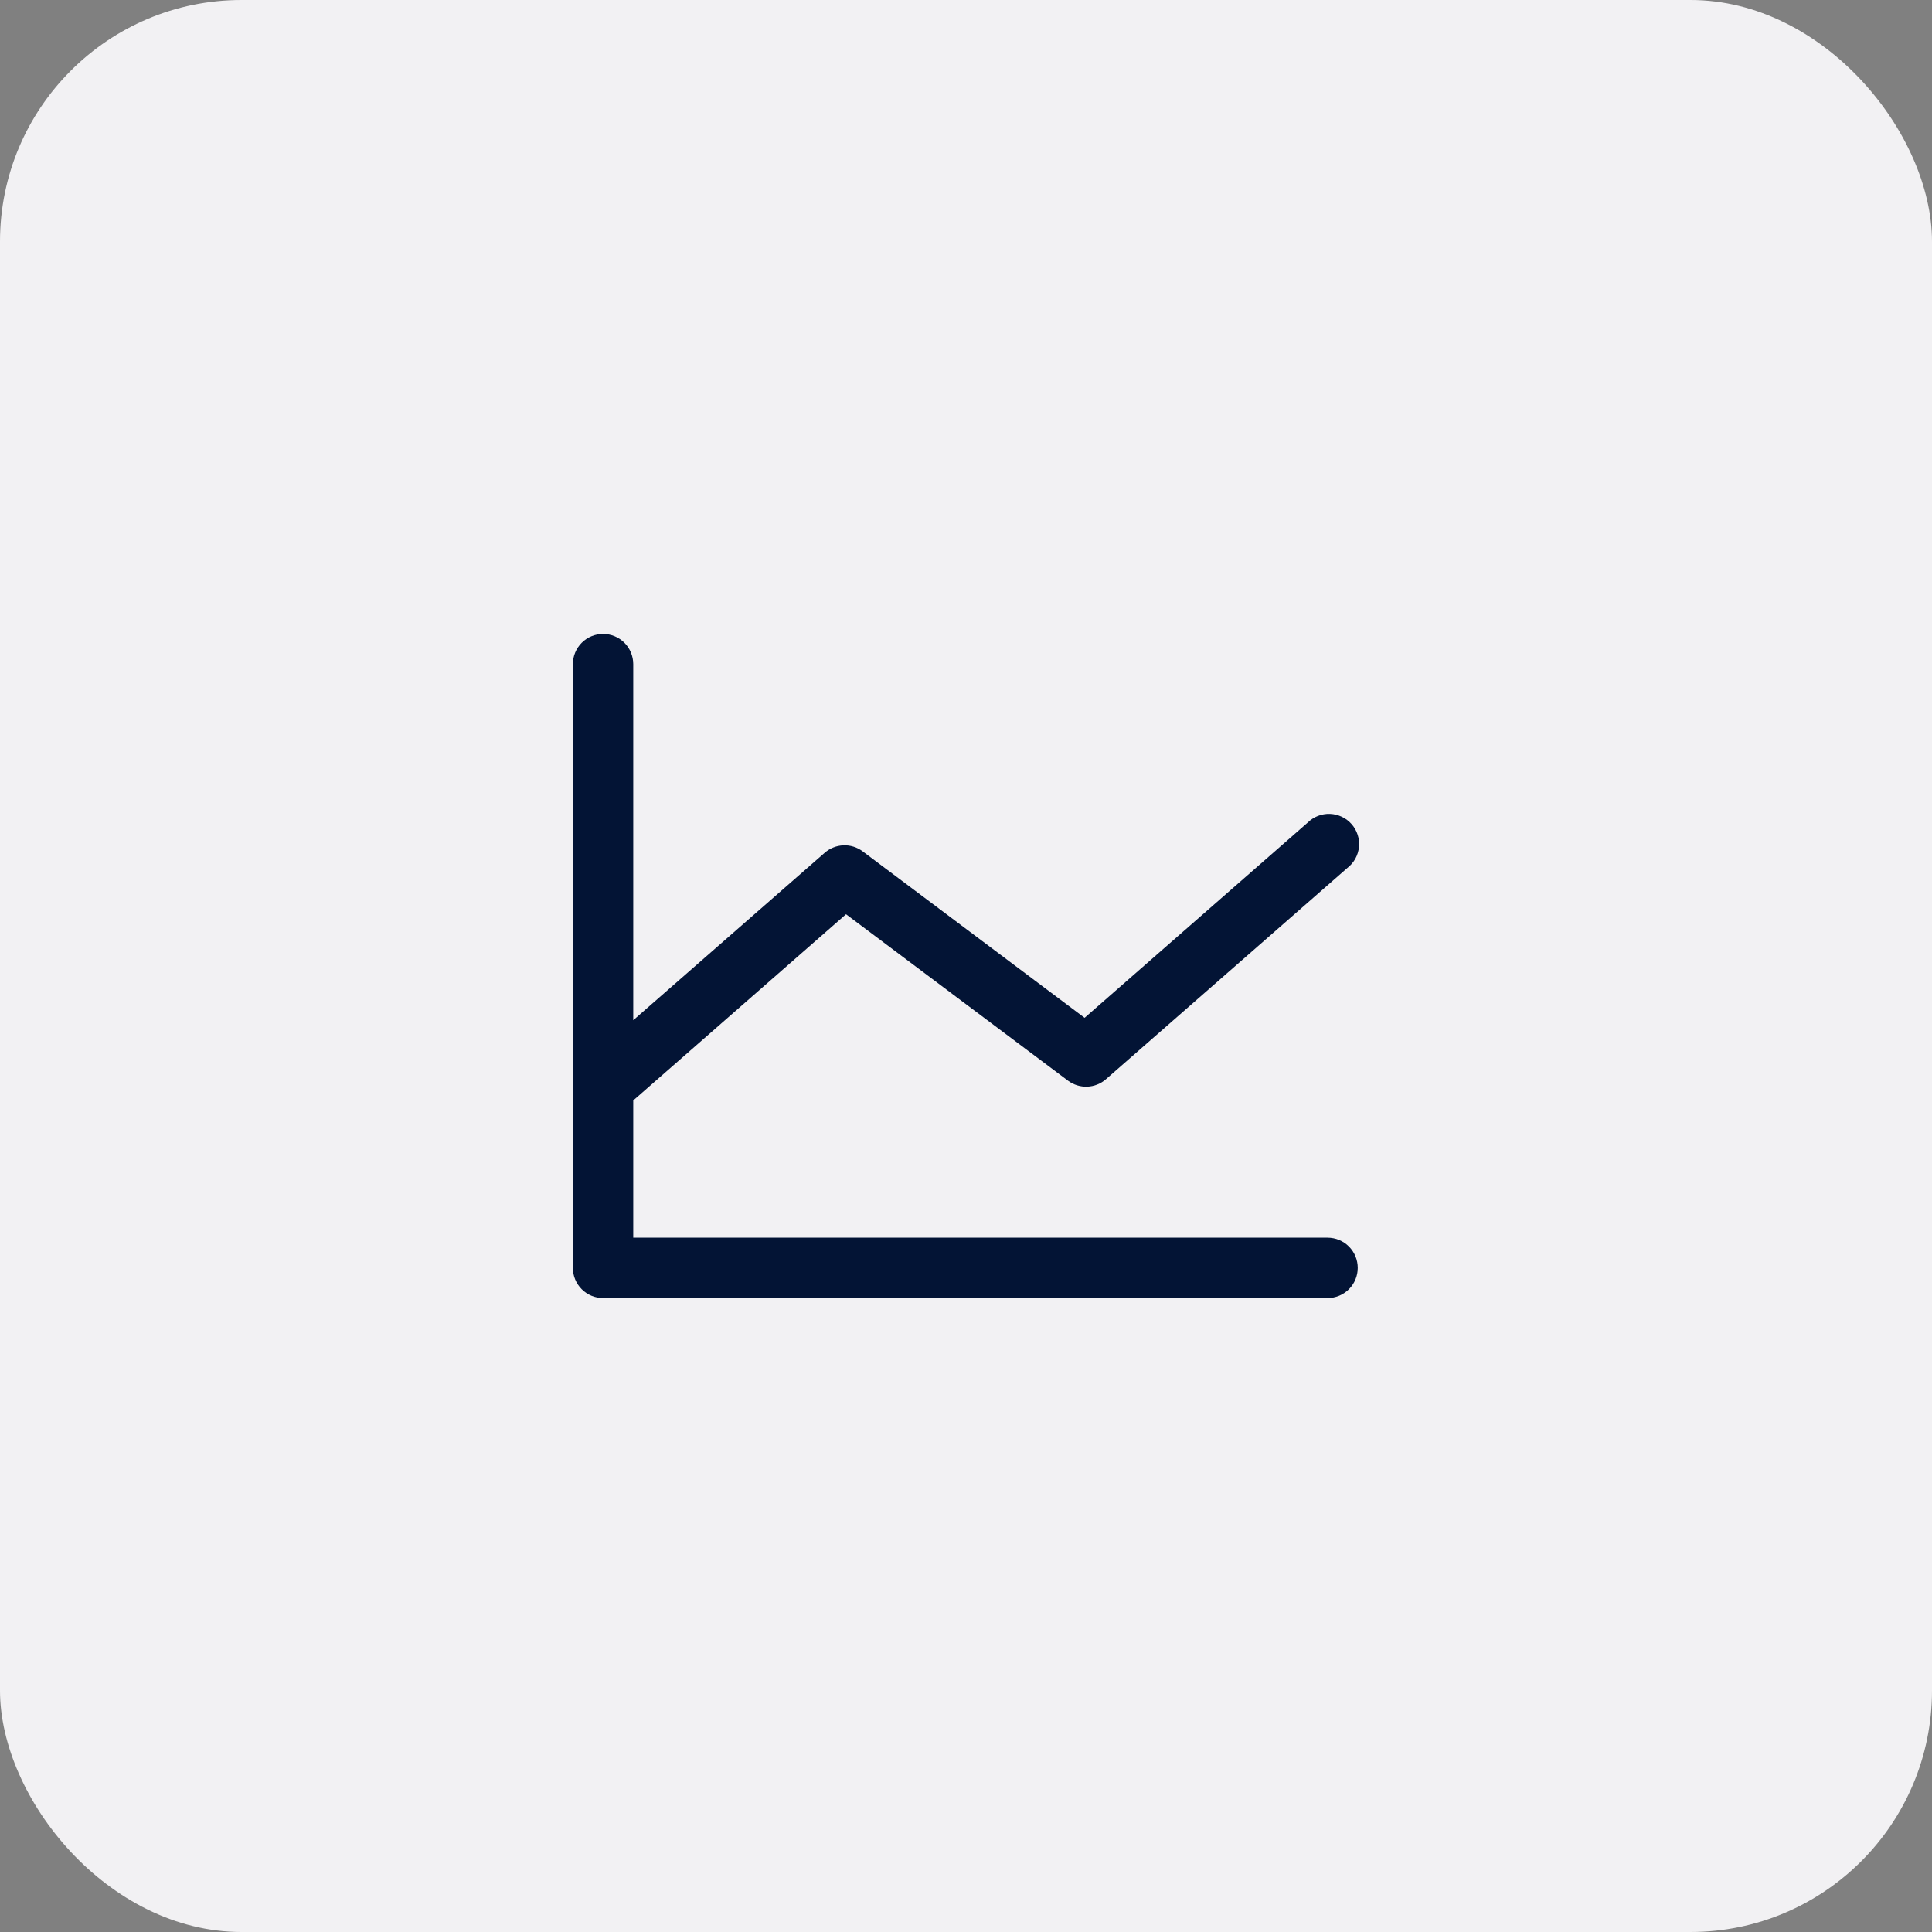
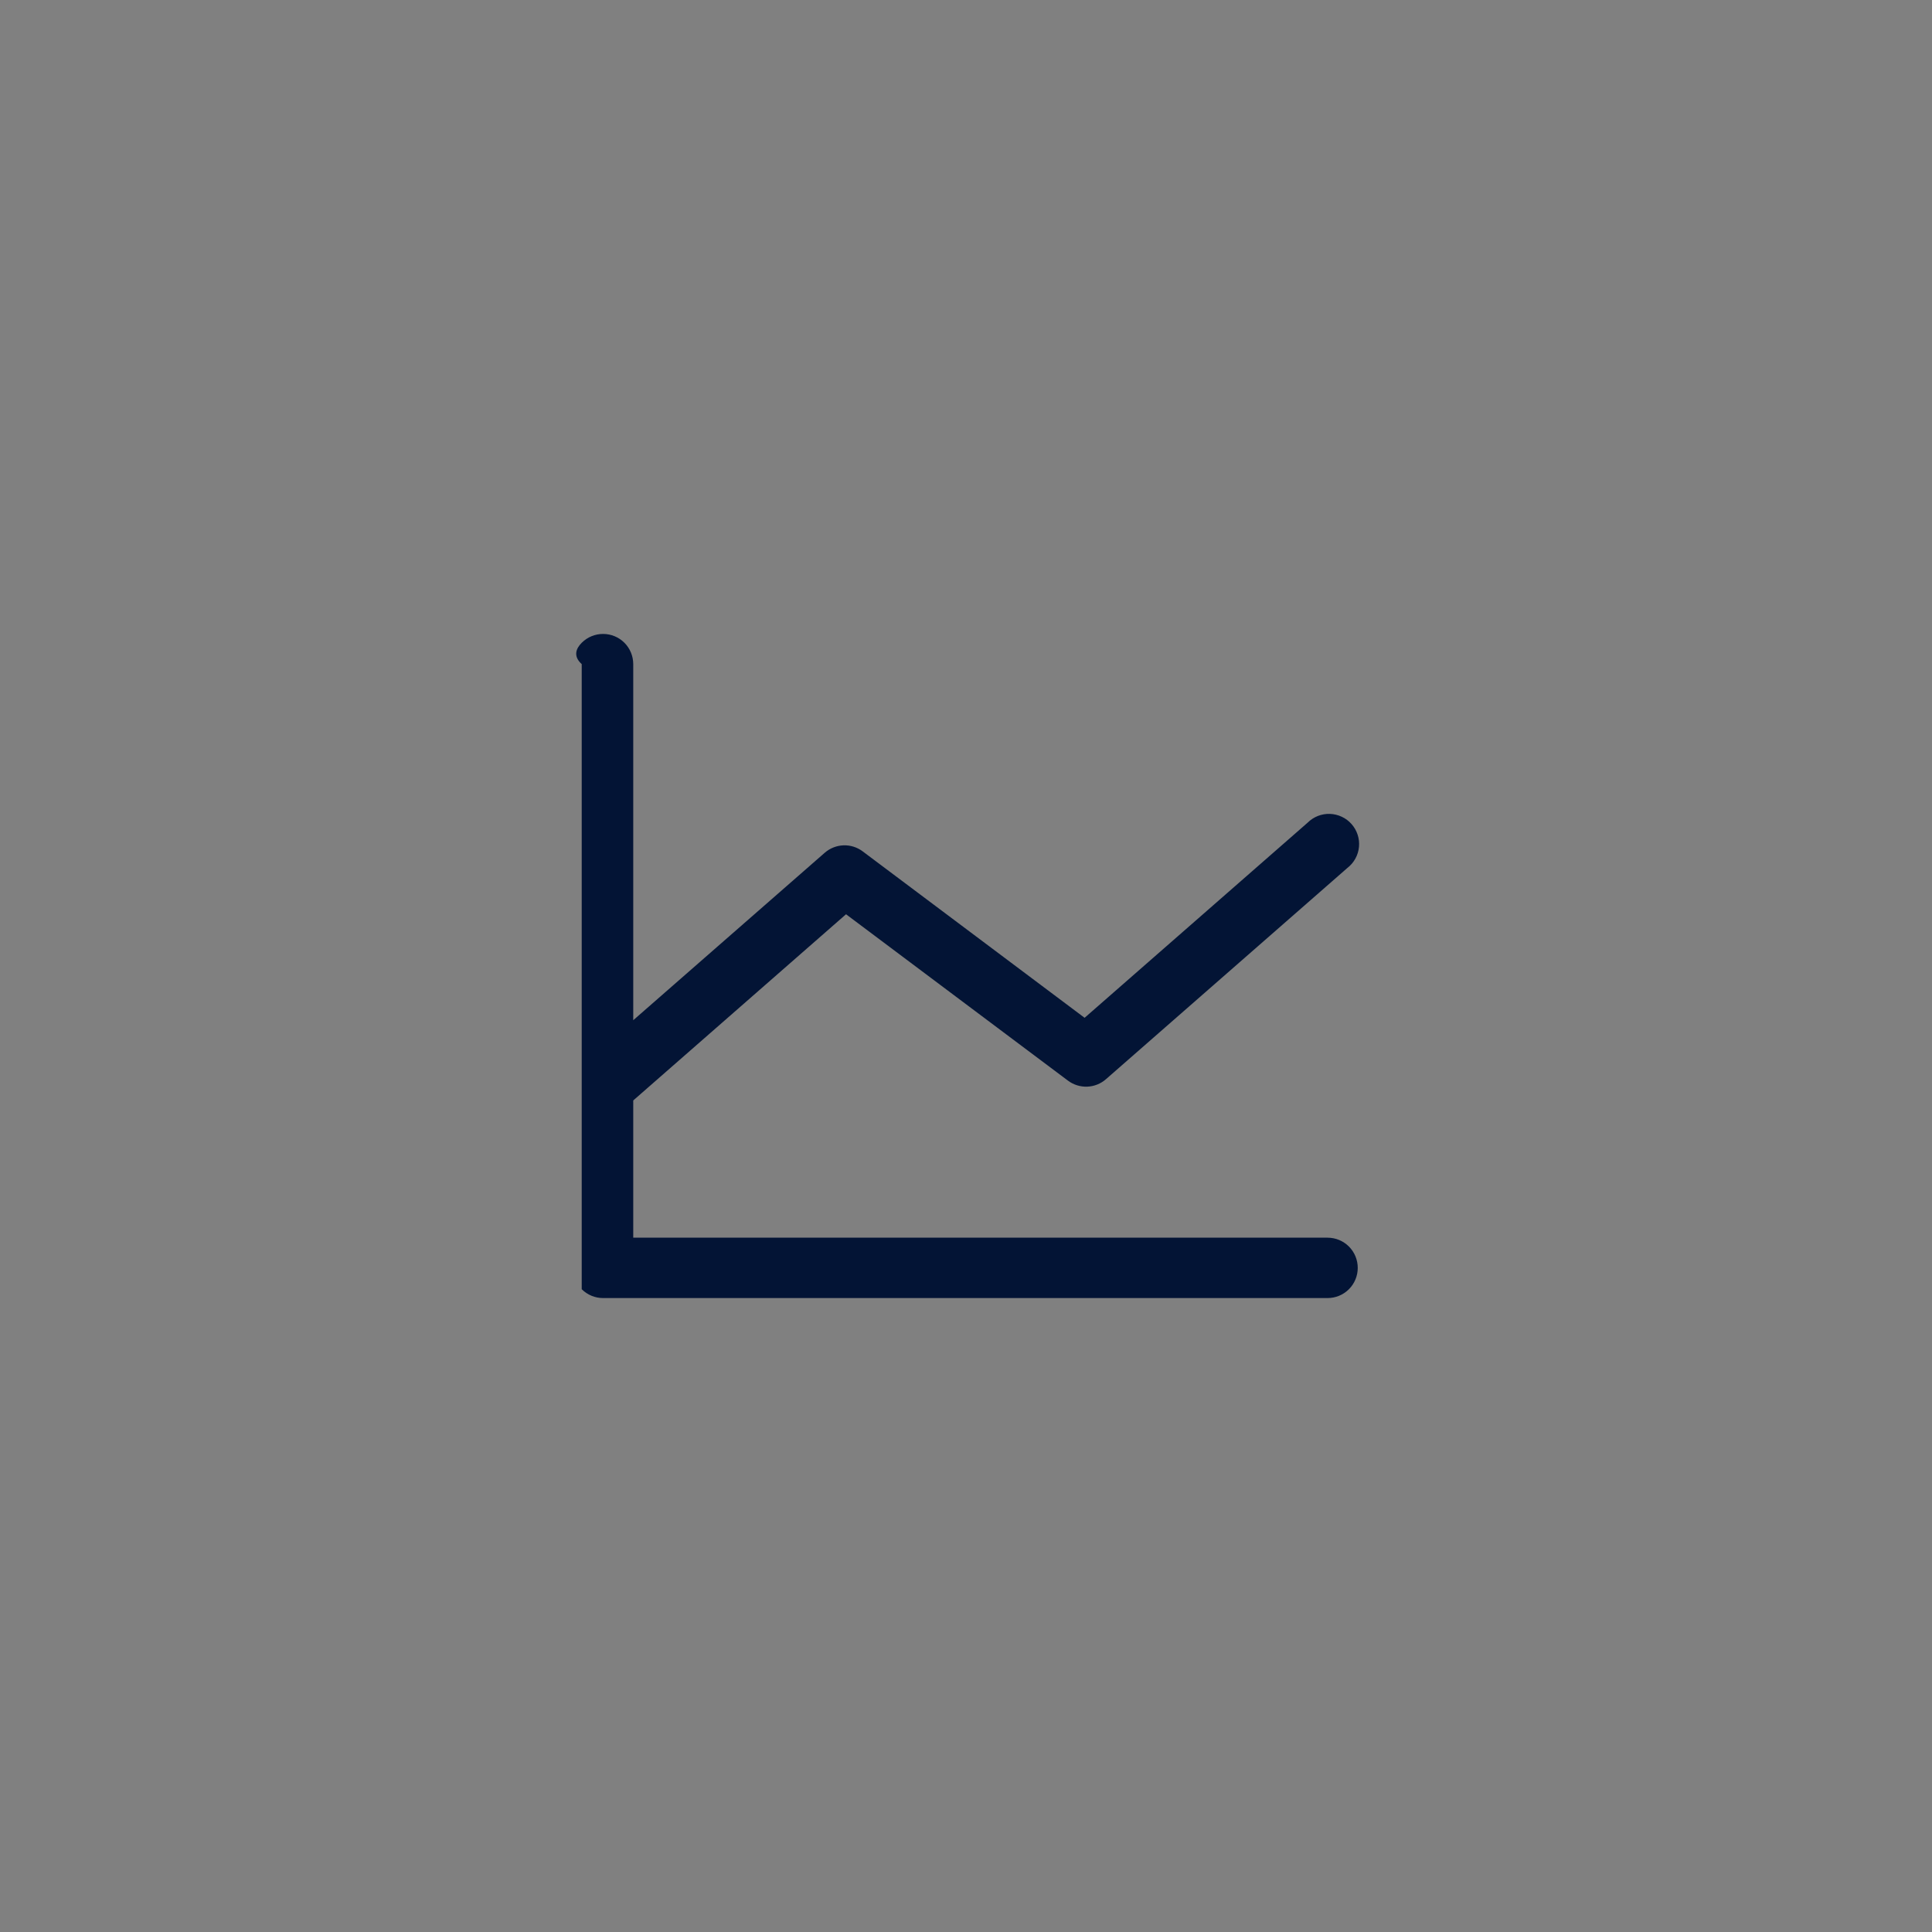
<svg xmlns="http://www.w3.org/2000/svg" width="64" height="64" viewBox="0 0 64 64" fill="none">
  <rect x="0" y="0" width="64" height="64" fill="#808080" stroke="none" />
-   <rect width="64" height="64" rx="8" fill="#F2F1F3" />
-   <path d="M44.977 42C44.977 42.265 44.872 42.52 44.685 42.707C44.497 42.895 44.243 43 43.977 43H19.977C19.712 43 19.458 42.895 19.27 42.707C19.083 42.52 18.977 42.265 18.977 42V22C18.977 21.735 19.083 21.48 19.27 21.293C19.458 21.105 19.712 21 19.977 21C20.243 21 20.497 21.105 20.685 21.293C20.872 21.48 20.977 21.735 20.977 22V33.796L27.319 28.25C27.491 28.099 27.711 28.012 27.94 28.003C28.169 27.994 28.394 28.065 28.578 28.203L35.929 33.716L43.319 27.25C43.416 27.154 43.531 27.079 43.658 27.029C43.785 26.98 43.921 26.956 44.057 26.961C44.193 26.966 44.327 26.999 44.45 27.057C44.574 27.115 44.684 27.198 44.774 27.301C44.864 27.403 44.932 27.523 44.974 27.653C45.016 27.782 45.031 27.919 45.018 28.055C45.005 28.191 44.965 28.322 44.899 28.442C44.833 28.561 44.744 28.666 44.636 28.75L36.636 35.75C36.464 35.901 36.245 35.988 36.015 35.997C35.786 36.005 35.561 35.935 35.377 35.797L28.026 30.286L20.977 36.454V41H43.977C44.243 41 44.497 41.105 44.685 41.293C44.872 41.48 44.977 41.735 44.977 42Z" fill="#031435" />
+   <path d="M44.977 42C44.977 42.265 44.872 42.52 44.685 42.707C44.497 42.895 44.243 43 43.977 43H19.977C19.712 43 19.458 42.895 19.27 42.707V22C18.977 21.735 19.083 21.48 19.27 21.293C19.458 21.105 19.712 21 19.977 21C20.243 21 20.497 21.105 20.685 21.293C20.872 21.48 20.977 21.735 20.977 22V33.796L27.319 28.25C27.491 28.099 27.711 28.012 27.94 28.003C28.169 27.994 28.394 28.065 28.578 28.203L35.929 33.716L43.319 27.25C43.416 27.154 43.531 27.079 43.658 27.029C43.785 26.98 43.921 26.956 44.057 26.961C44.193 26.966 44.327 26.999 44.45 27.057C44.574 27.115 44.684 27.198 44.774 27.301C44.864 27.403 44.932 27.523 44.974 27.653C45.016 27.782 45.031 27.919 45.018 28.055C45.005 28.191 44.965 28.322 44.899 28.442C44.833 28.561 44.744 28.666 44.636 28.75L36.636 35.75C36.464 35.901 36.245 35.988 36.015 35.997C35.786 36.005 35.561 35.935 35.377 35.797L28.026 30.286L20.977 36.454V41H43.977C44.243 41 44.497 41.105 44.685 41.293C44.872 41.48 44.977 41.735 44.977 42Z" fill="#031435" />
</svg>